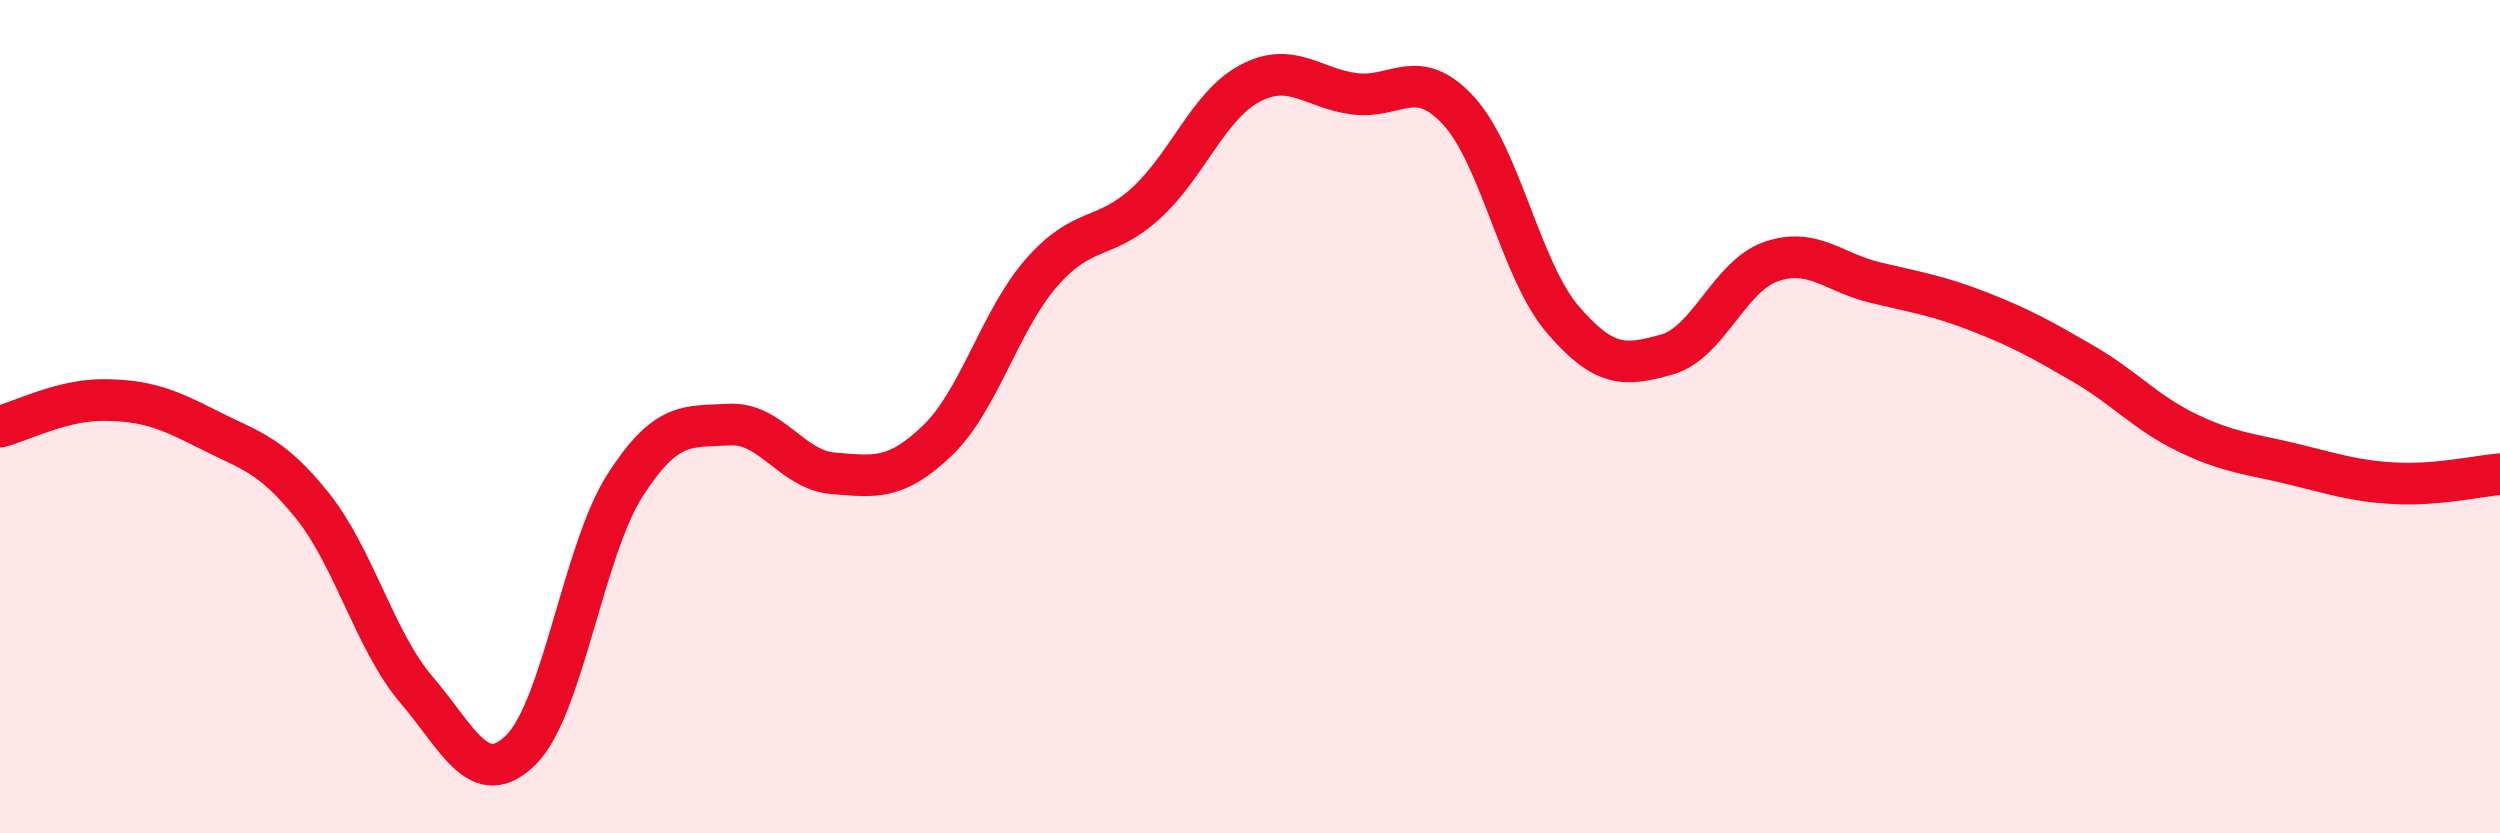
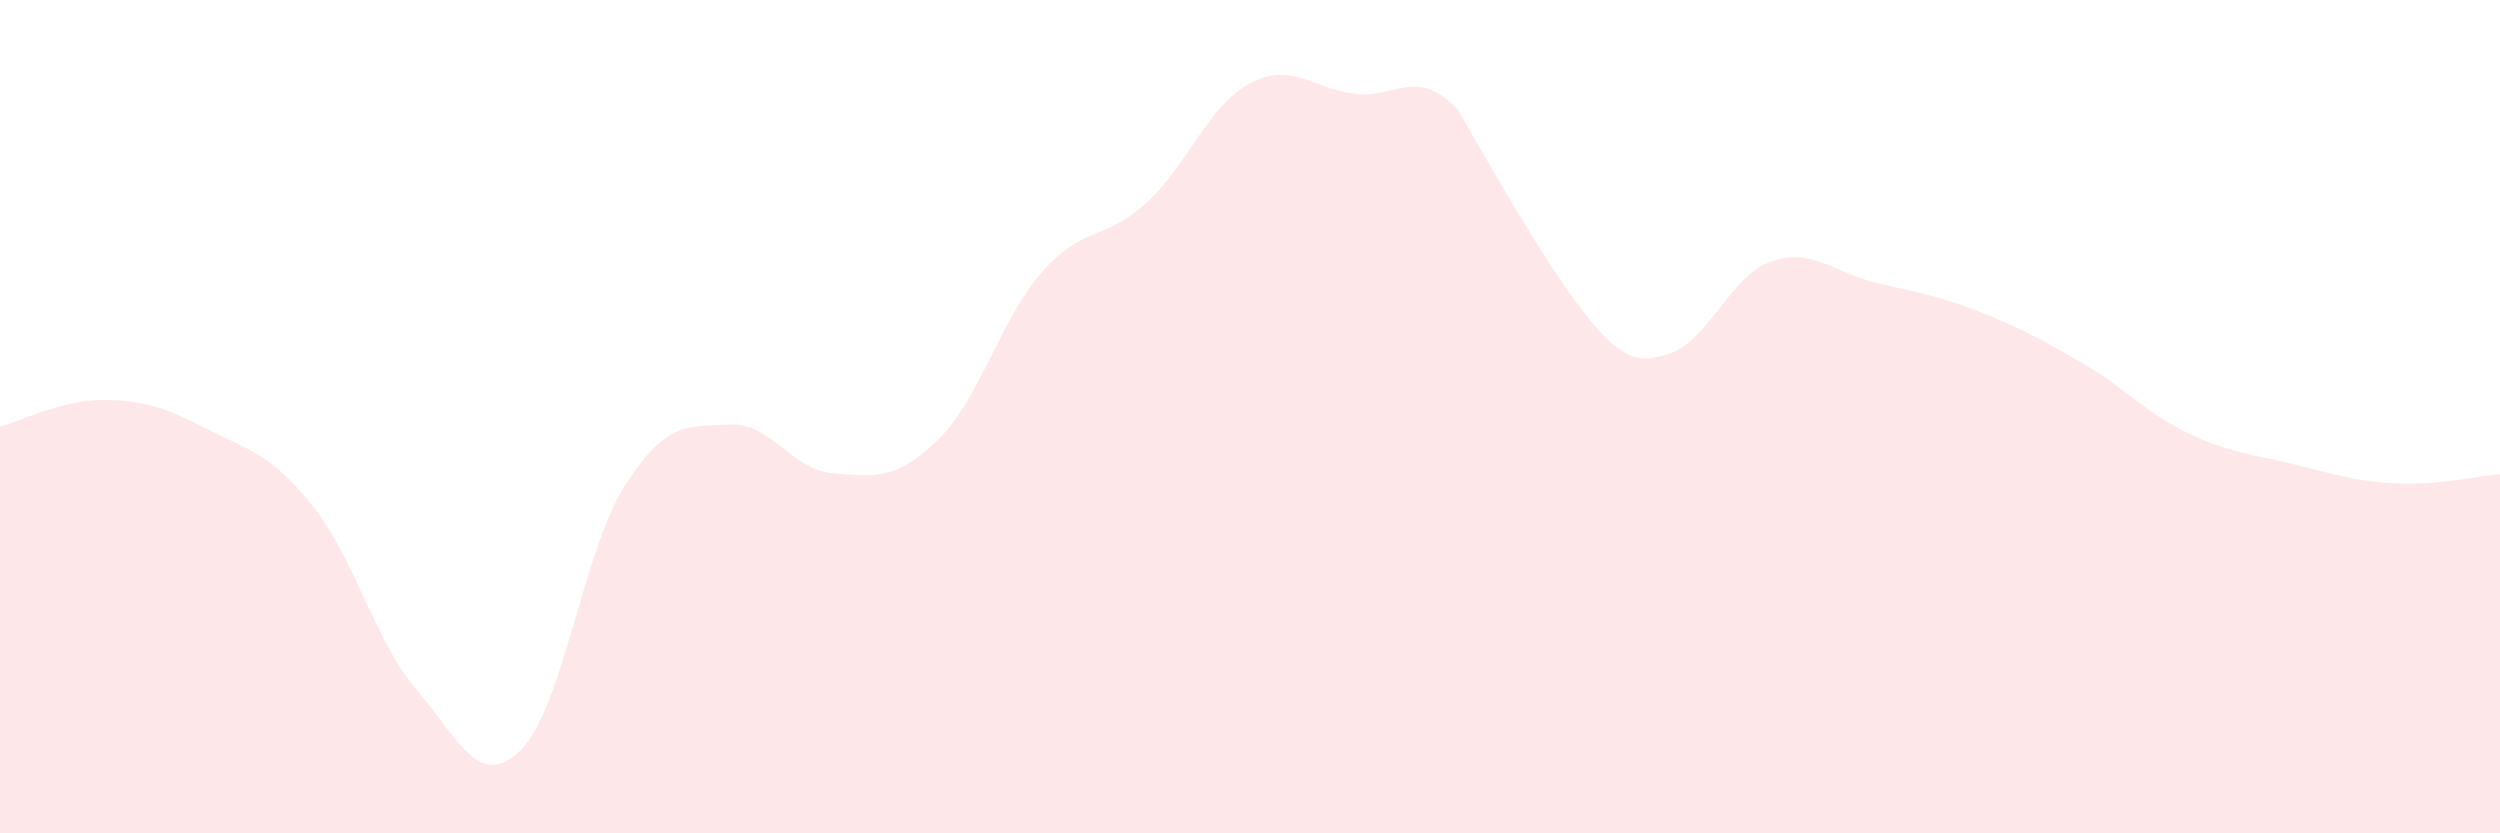
<svg xmlns="http://www.w3.org/2000/svg" width="60" height="20" viewBox="0 0 60 20">
-   <path d="M 0,10.24 C 0.5,10.11 1.5,9.59 2.5,9.6 C 3.5,9.61 4,9.8 5,10.31 C 6,10.82 6.5,10.89 7.5,12.14 C 8.5,13.39 9,15.39 10,16.56 C 11,17.73 11.5,18.98 12.5,18 C 13.5,17.02 14,13.21 15,11.65 C 16,10.09 16.5,10.25 17.5,10.19 C 18.5,10.13 19,11.28 20,11.36 C 21,11.44 21.5,11.53 22.5,10.57 C 23.5,9.61 24,7.68 25,6.54 C 26,5.4 26.5,5.79 27.5,4.88 C 28.5,3.97 29,2.53 30,2 C 31,1.47 31.5,2.12 32.5,2.25 C 33.5,2.38 34,1.57 35,2.65 C 36,3.73 36.5,6.49 37.5,7.66 C 38.5,8.83 39,8.79 40,8.51 C 41,8.23 41.5,6.63 42.5,6.28 C 43.5,5.93 44,6.54 45,6.78 C 46,7.02 46.5,7.09 47.5,7.48 C 48.5,7.87 49,8.15 50,8.73 C 51,9.31 51.5,9.91 52.5,10.39 C 53.5,10.87 54,10.89 55,11.13 C 56,11.37 56.5,11.55 57.5,11.6 C 58.5,11.65 59.5,11.42 60,11.38L60 20L0 20Z" fill="#EB0A25" opacity="0.1" stroke-linecap="round" stroke-linejoin="round" />
-   <path d="M 0,10.24 C 0.5,10.11 1.5,9.59 2.5,9.6 C 3.5,9.61 4,9.8 5,10.31 C 6,10.82 6.5,10.89 7.5,12.14 C 8.5,13.39 9,15.39 10,16.56 C 11,17.73 11.5,18.98 12.5,18 C 13.5,17.02 14,13.21 15,11.65 C 16,10.09 16.5,10.25 17.5,10.19 C 18.5,10.13 19,11.28 20,11.36 C 21,11.44 21.5,11.53 22.5,10.57 C 23.5,9.61 24,7.68 25,6.54 C 26,5.4 26.5,5.79 27.5,4.88 C 28.5,3.97 29,2.53 30,2 C 31,1.47 31.5,2.12 32.5,2.25 C 33.5,2.38 34,1.57 35,2.65 C 36,3.73 36.5,6.49 37.5,7.66 C 38.5,8.83 39,8.79 40,8.51 C 41,8.23 41.5,6.63 42.5,6.28 C 43.5,5.93 44,6.54 45,6.78 C 46,7.02 46.5,7.09 47.5,7.48 C 48.5,7.87 49,8.15 50,8.73 C 51,9.31 51.5,9.91 52.5,10.39 C 53.5,10.87 54,10.89 55,11.13 C 56,11.37 56.5,11.55 57.5,11.6 C 58.5,11.65 59.5,11.42 60,11.38" stroke="#EB0A25" stroke-width="1" fill="none" stroke-linecap="round" stroke-linejoin="round" />
+   <path d="M 0,10.24 C 0.5,10.11 1.5,9.59 2.5,9.6 C 3.5,9.61 4,9.8 5,10.31 C 6,10.82 6.5,10.89 7.5,12.14 C 8.5,13.39 9,15.39 10,16.56 C 11,17.73 11.5,18.98 12.5,18 C 13.5,17.02 14,13.21 15,11.65 C 16,10.09 16.5,10.25 17.5,10.19 C 18.5,10.13 19,11.28 20,11.36 C 21,11.44 21.5,11.53 22.5,10.57 C 23.5,9.61 24,7.68 25,6.54 C 26,5.4 26.5,5.79 27.5,4.88 C 28.5,3.97 29,2.53 30,2 C 31,1.47 31.5,2.12 32.5,2.25 C 33.5,2.38 34,1.57 35,2.65 C 38.5,8.83 39,8.79 40,8.51 C 41,8.23 41.5,6.63 42.5,6.28 C 43.5,5.93 44,6.54 45,6.78 C 46,7.02 46.5,7.09 47.5,7.48 C 48.5,7.87 49,8.15 50,8.73 C 51,9.31 51.5,9.91 52.5,10.39 C 53.5,10.87 54,10.89 55,11.13 C 56,11.37 56.5,11.55 57.5,11.6 C 58.5,11.65 59.5,11.42 60,11.38L60 20L0 20Z" fill="#EB0A25" opacity="0.1" stroke-linecap="round" stroke-linejoin="round" />
</svg>